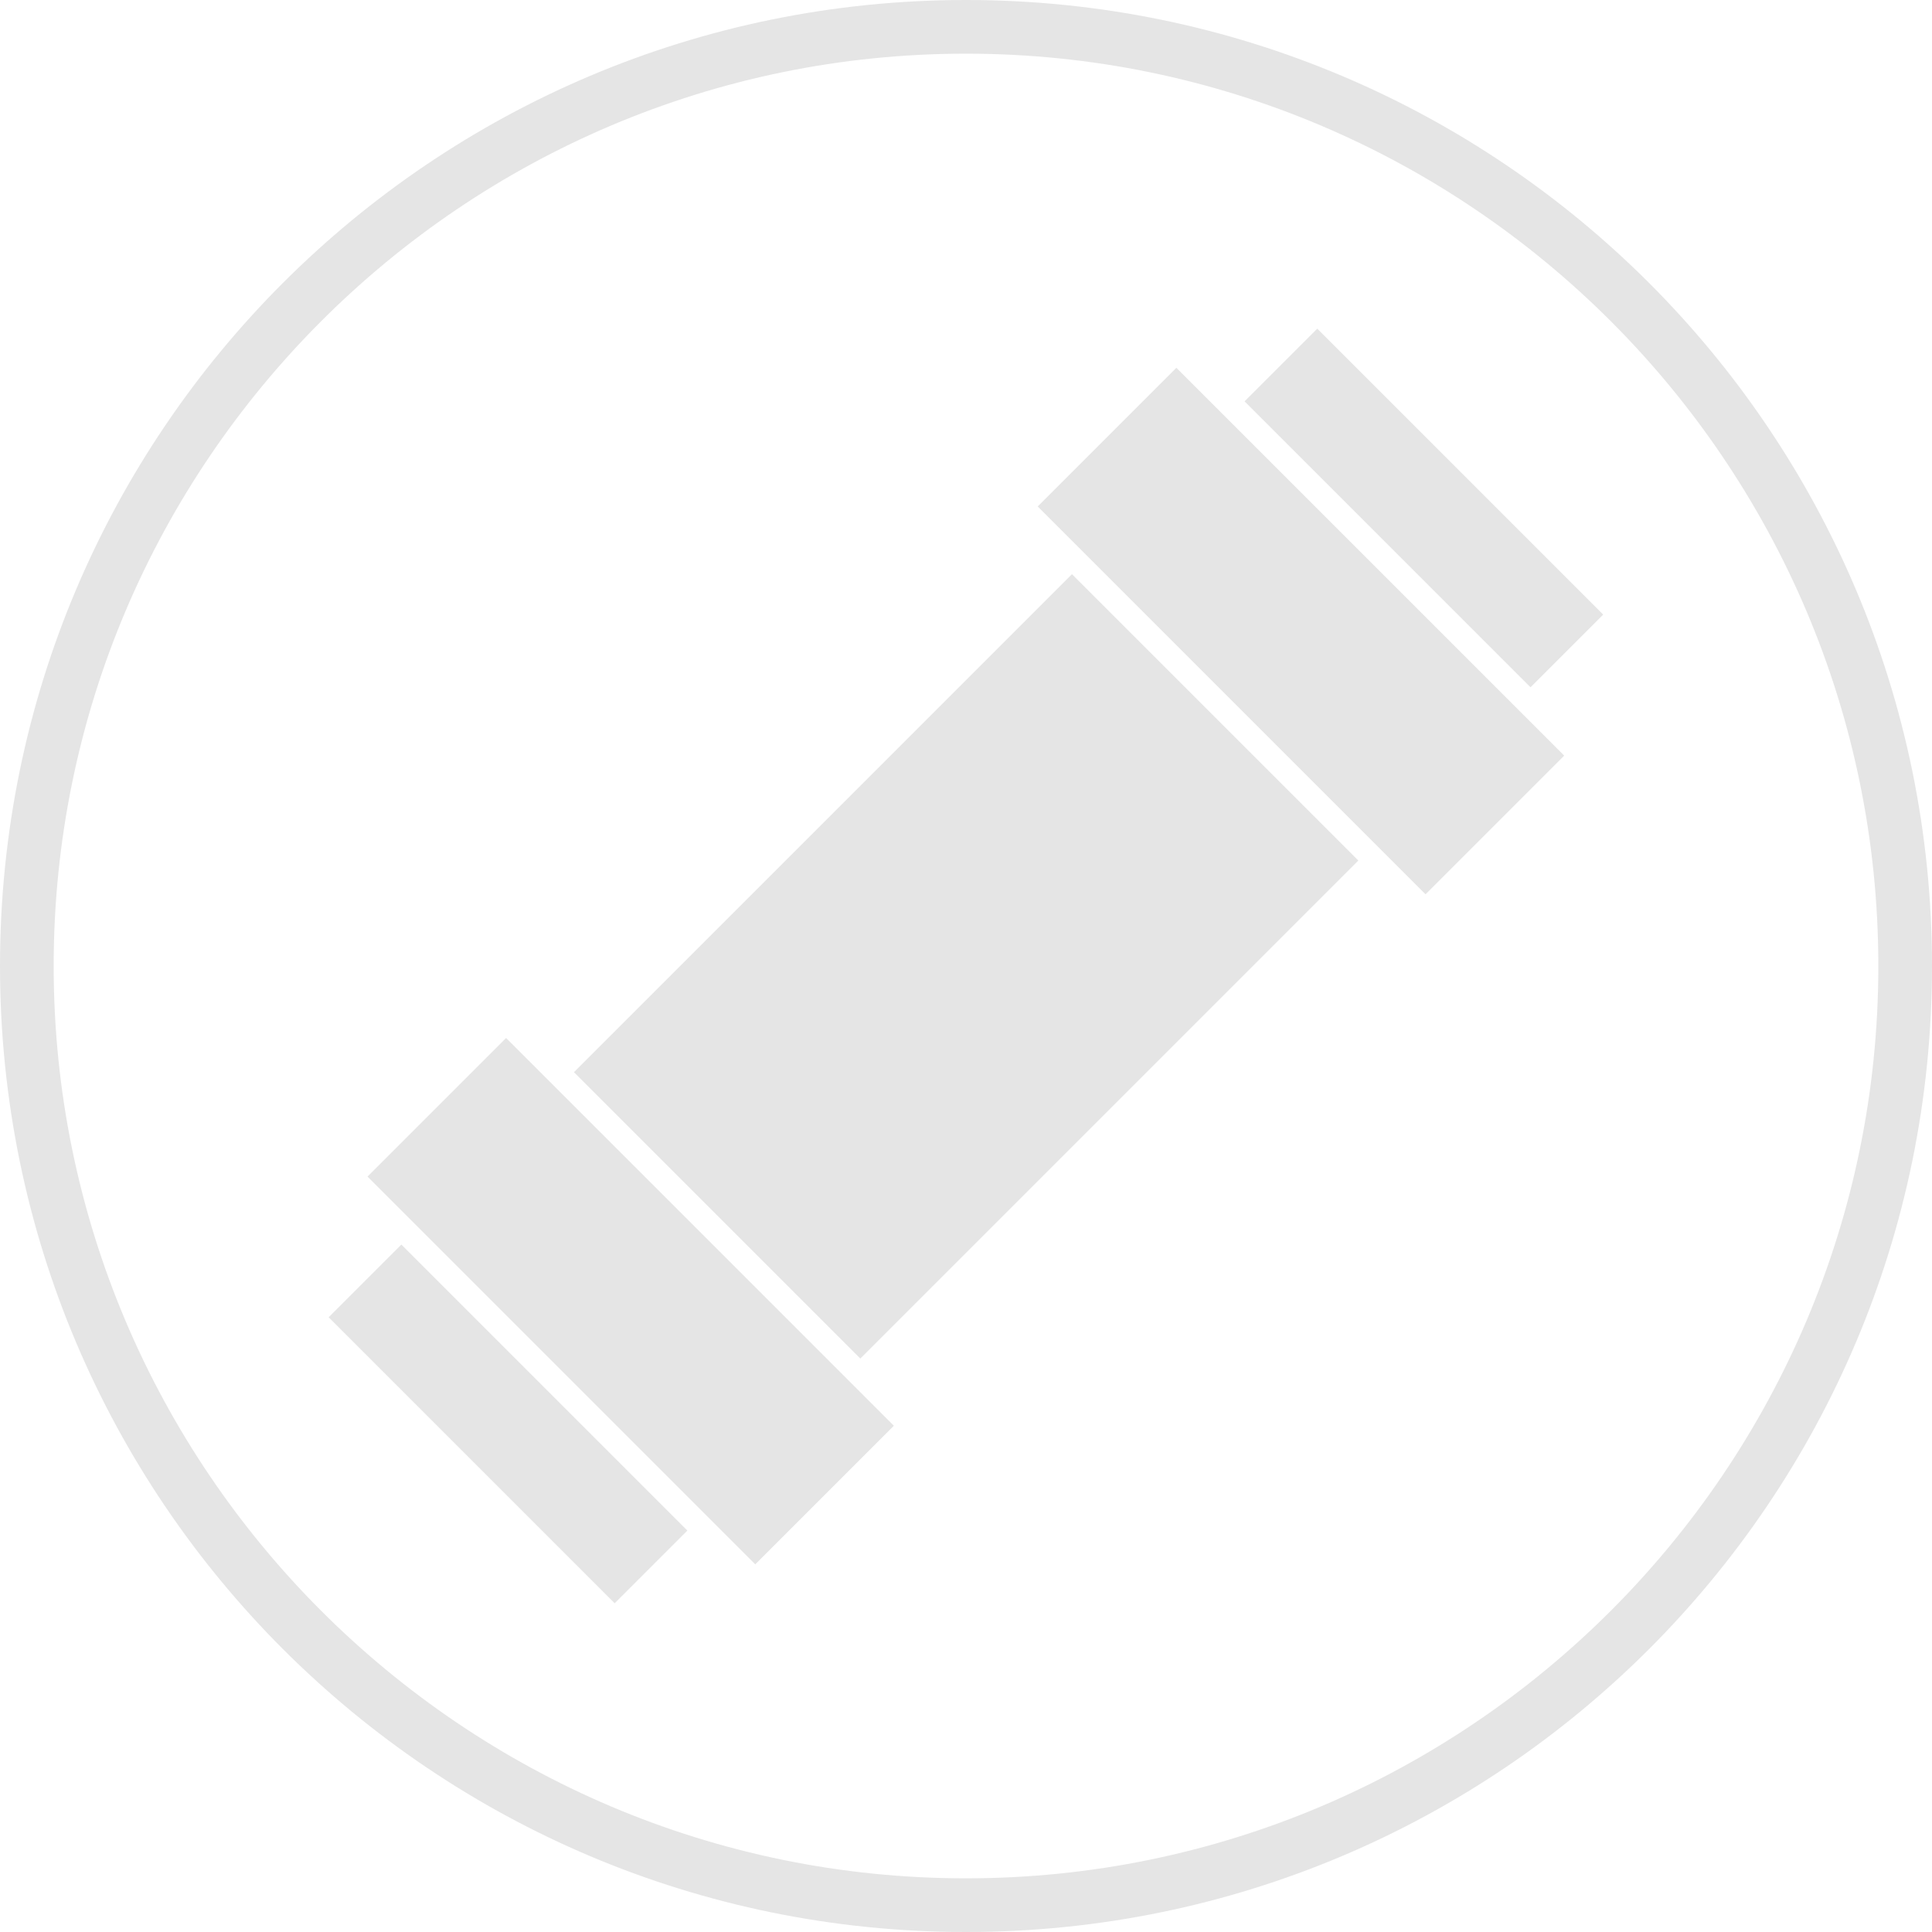
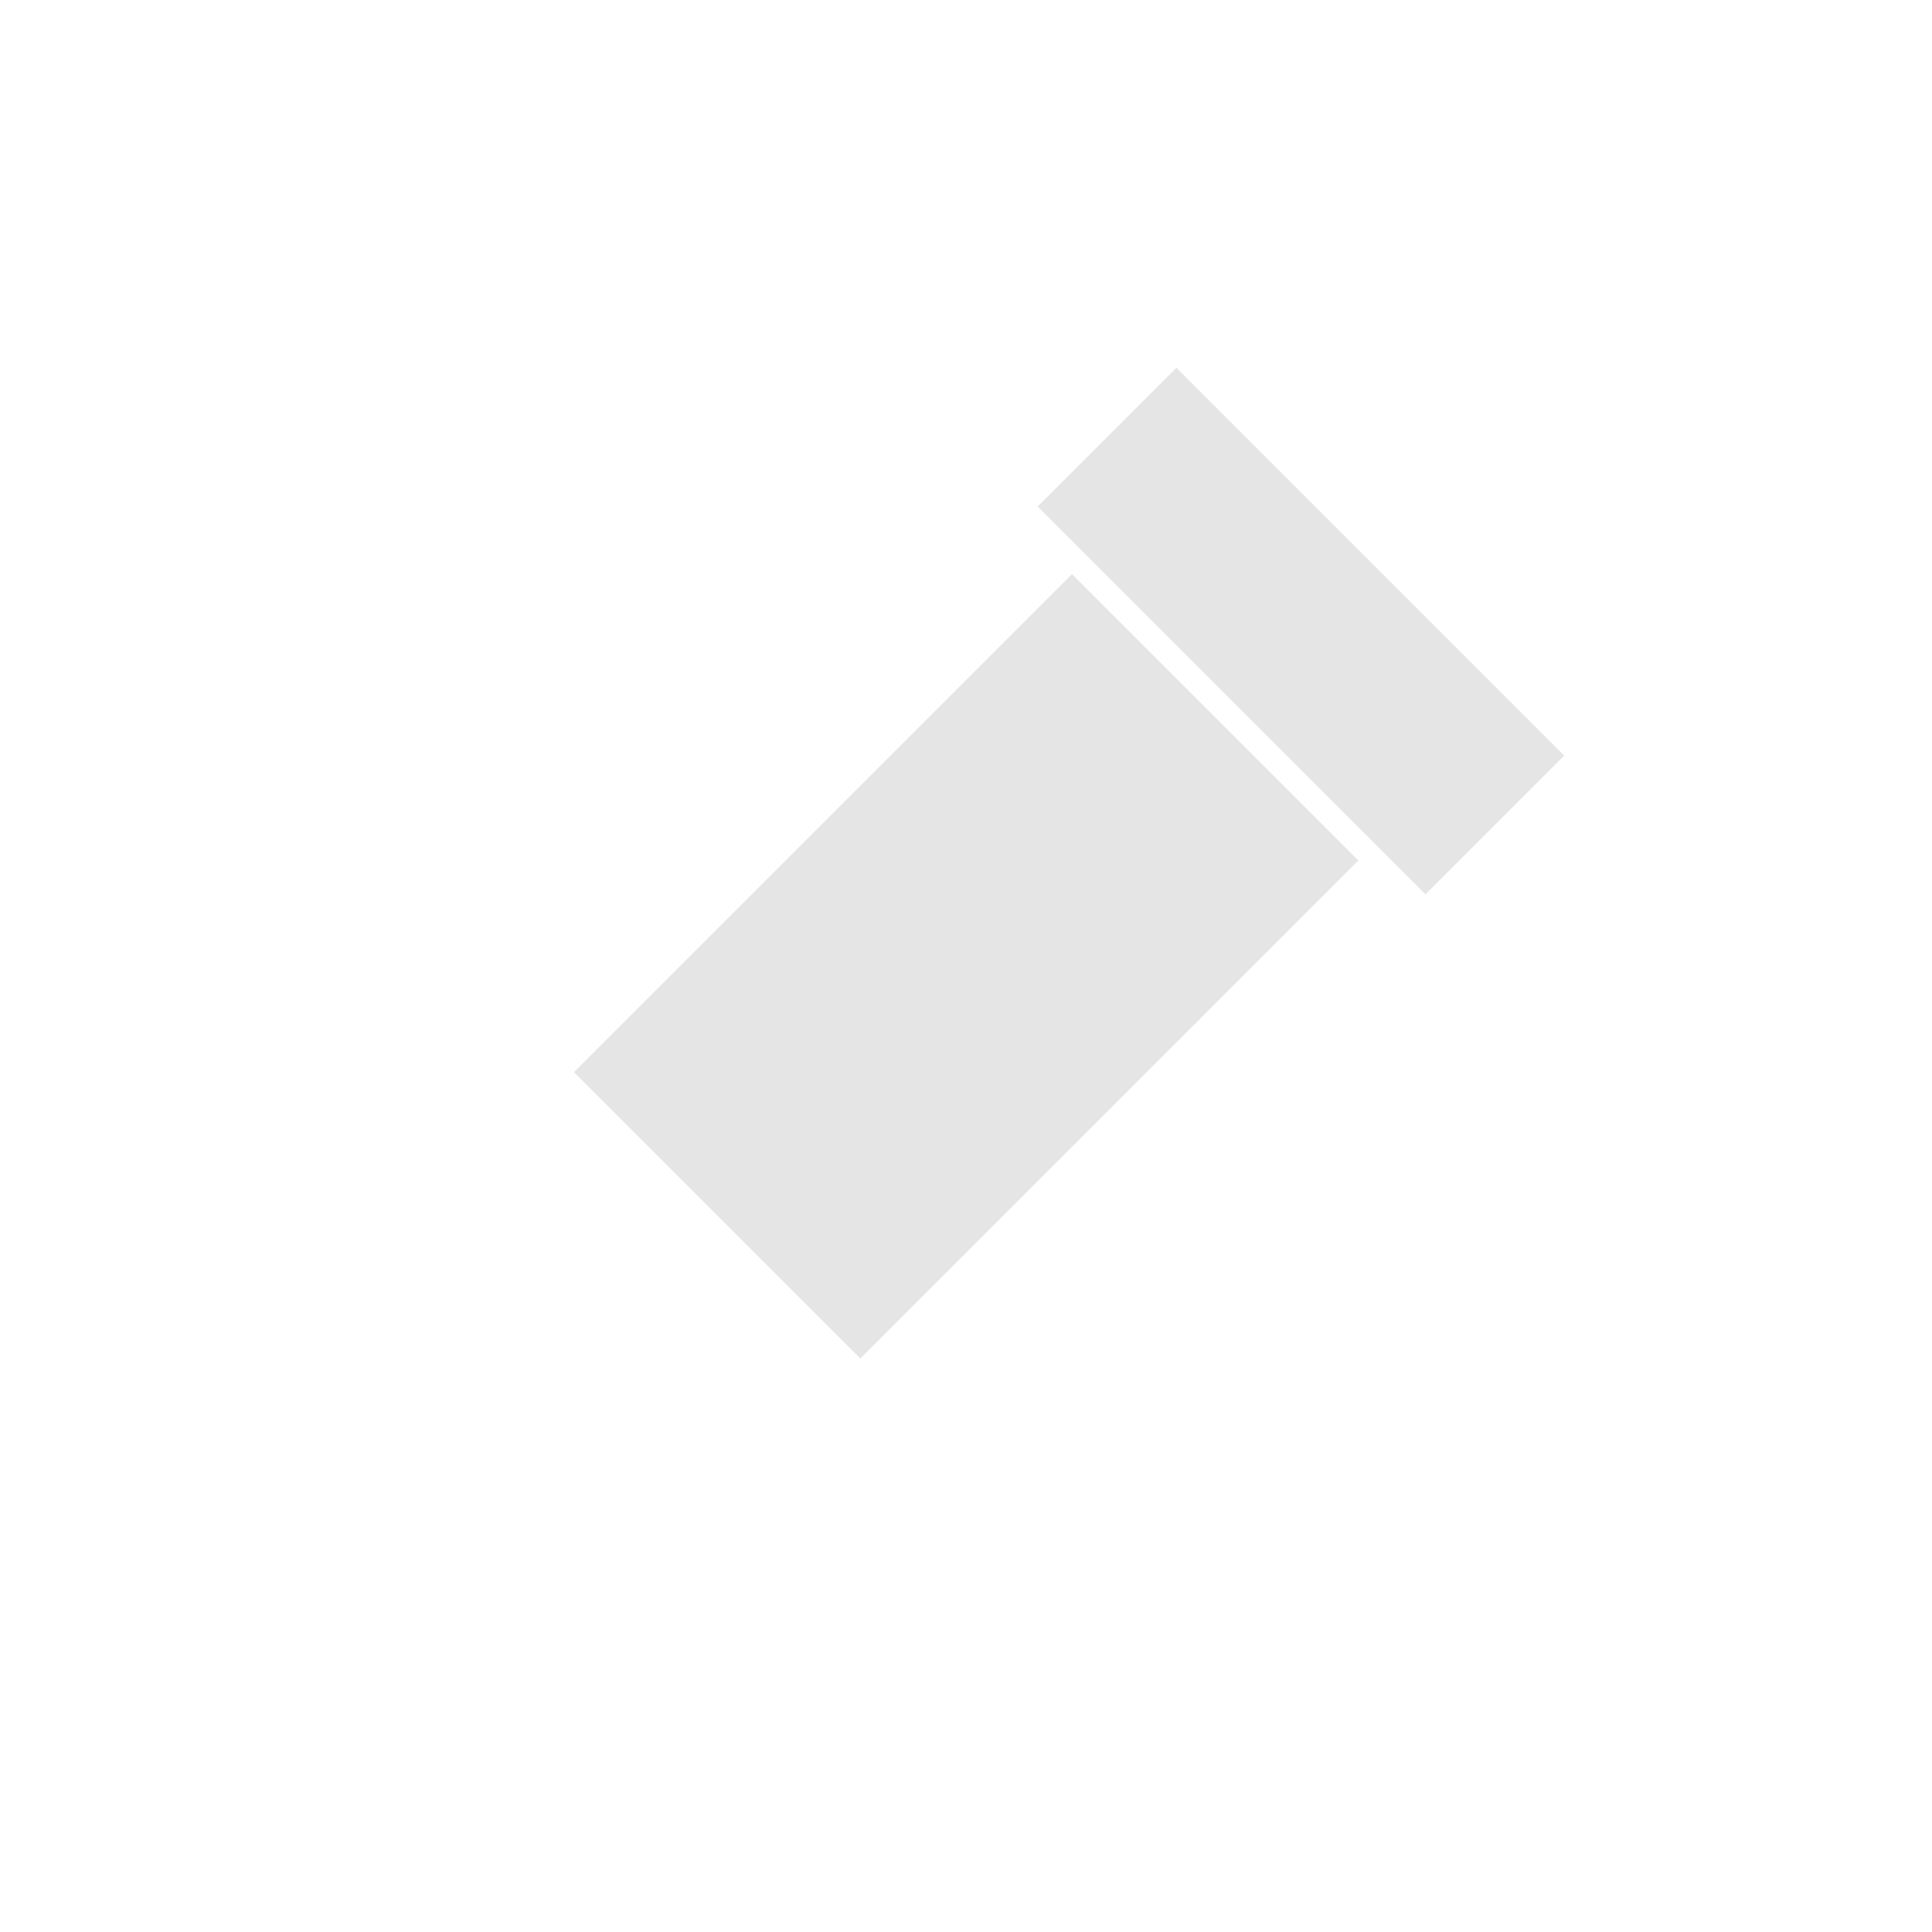
<svg xmlns="http://www.w3.org/2000/svg" width="27" height="27" viewBox="0 0 27 27" fill="none">
-   <path d="M13.5 0.75C20.53 0.75 26.25 6.47 26.25 13.5C26.25 20.53 20.53 26.25 13.5 26.25C6.47 26.25 0.75 20.53 0.75 13.5C0.75 6.47 6.47 0.75 13.5 0.75ZM13.5 0C6.044 0 0 6.044 0 13.5C0 20.956 6.044 27 13.5 27C20.956 27 27 20.956 27 13.5C27 6.044 20.956 0 13.5 0Z" fill="#E5E5E5" />
  <path d="M18.983 12.026L12.023 18.986L8.021 14.984L14.981 8.024L18.983 12.026Z" fill="#E5E5E5" />
  <path d="M14.502 7.078L16.44 5.14L21.86 10.56L19.922 12.498L14.502 7.078Z" fill="#E5E5E5" />
-   <path d="M5.136 16.443L7.073 14.506L12.492 19.925L10.555 21.862L5.136 16.443Z" fill="#E5E5E5" />
-   <path d="M17.393 5.609L18.409 4.593L22.405 8.589L21.389 9.605L17.393 5.609Z" fill="#E5E5E5" />
-   <path d="M4.593 18.409L5.609 17.393L9.606 21.39L8.59 22.406L4.593 18.409Z" fill="#E5E5E5" />
</svg>